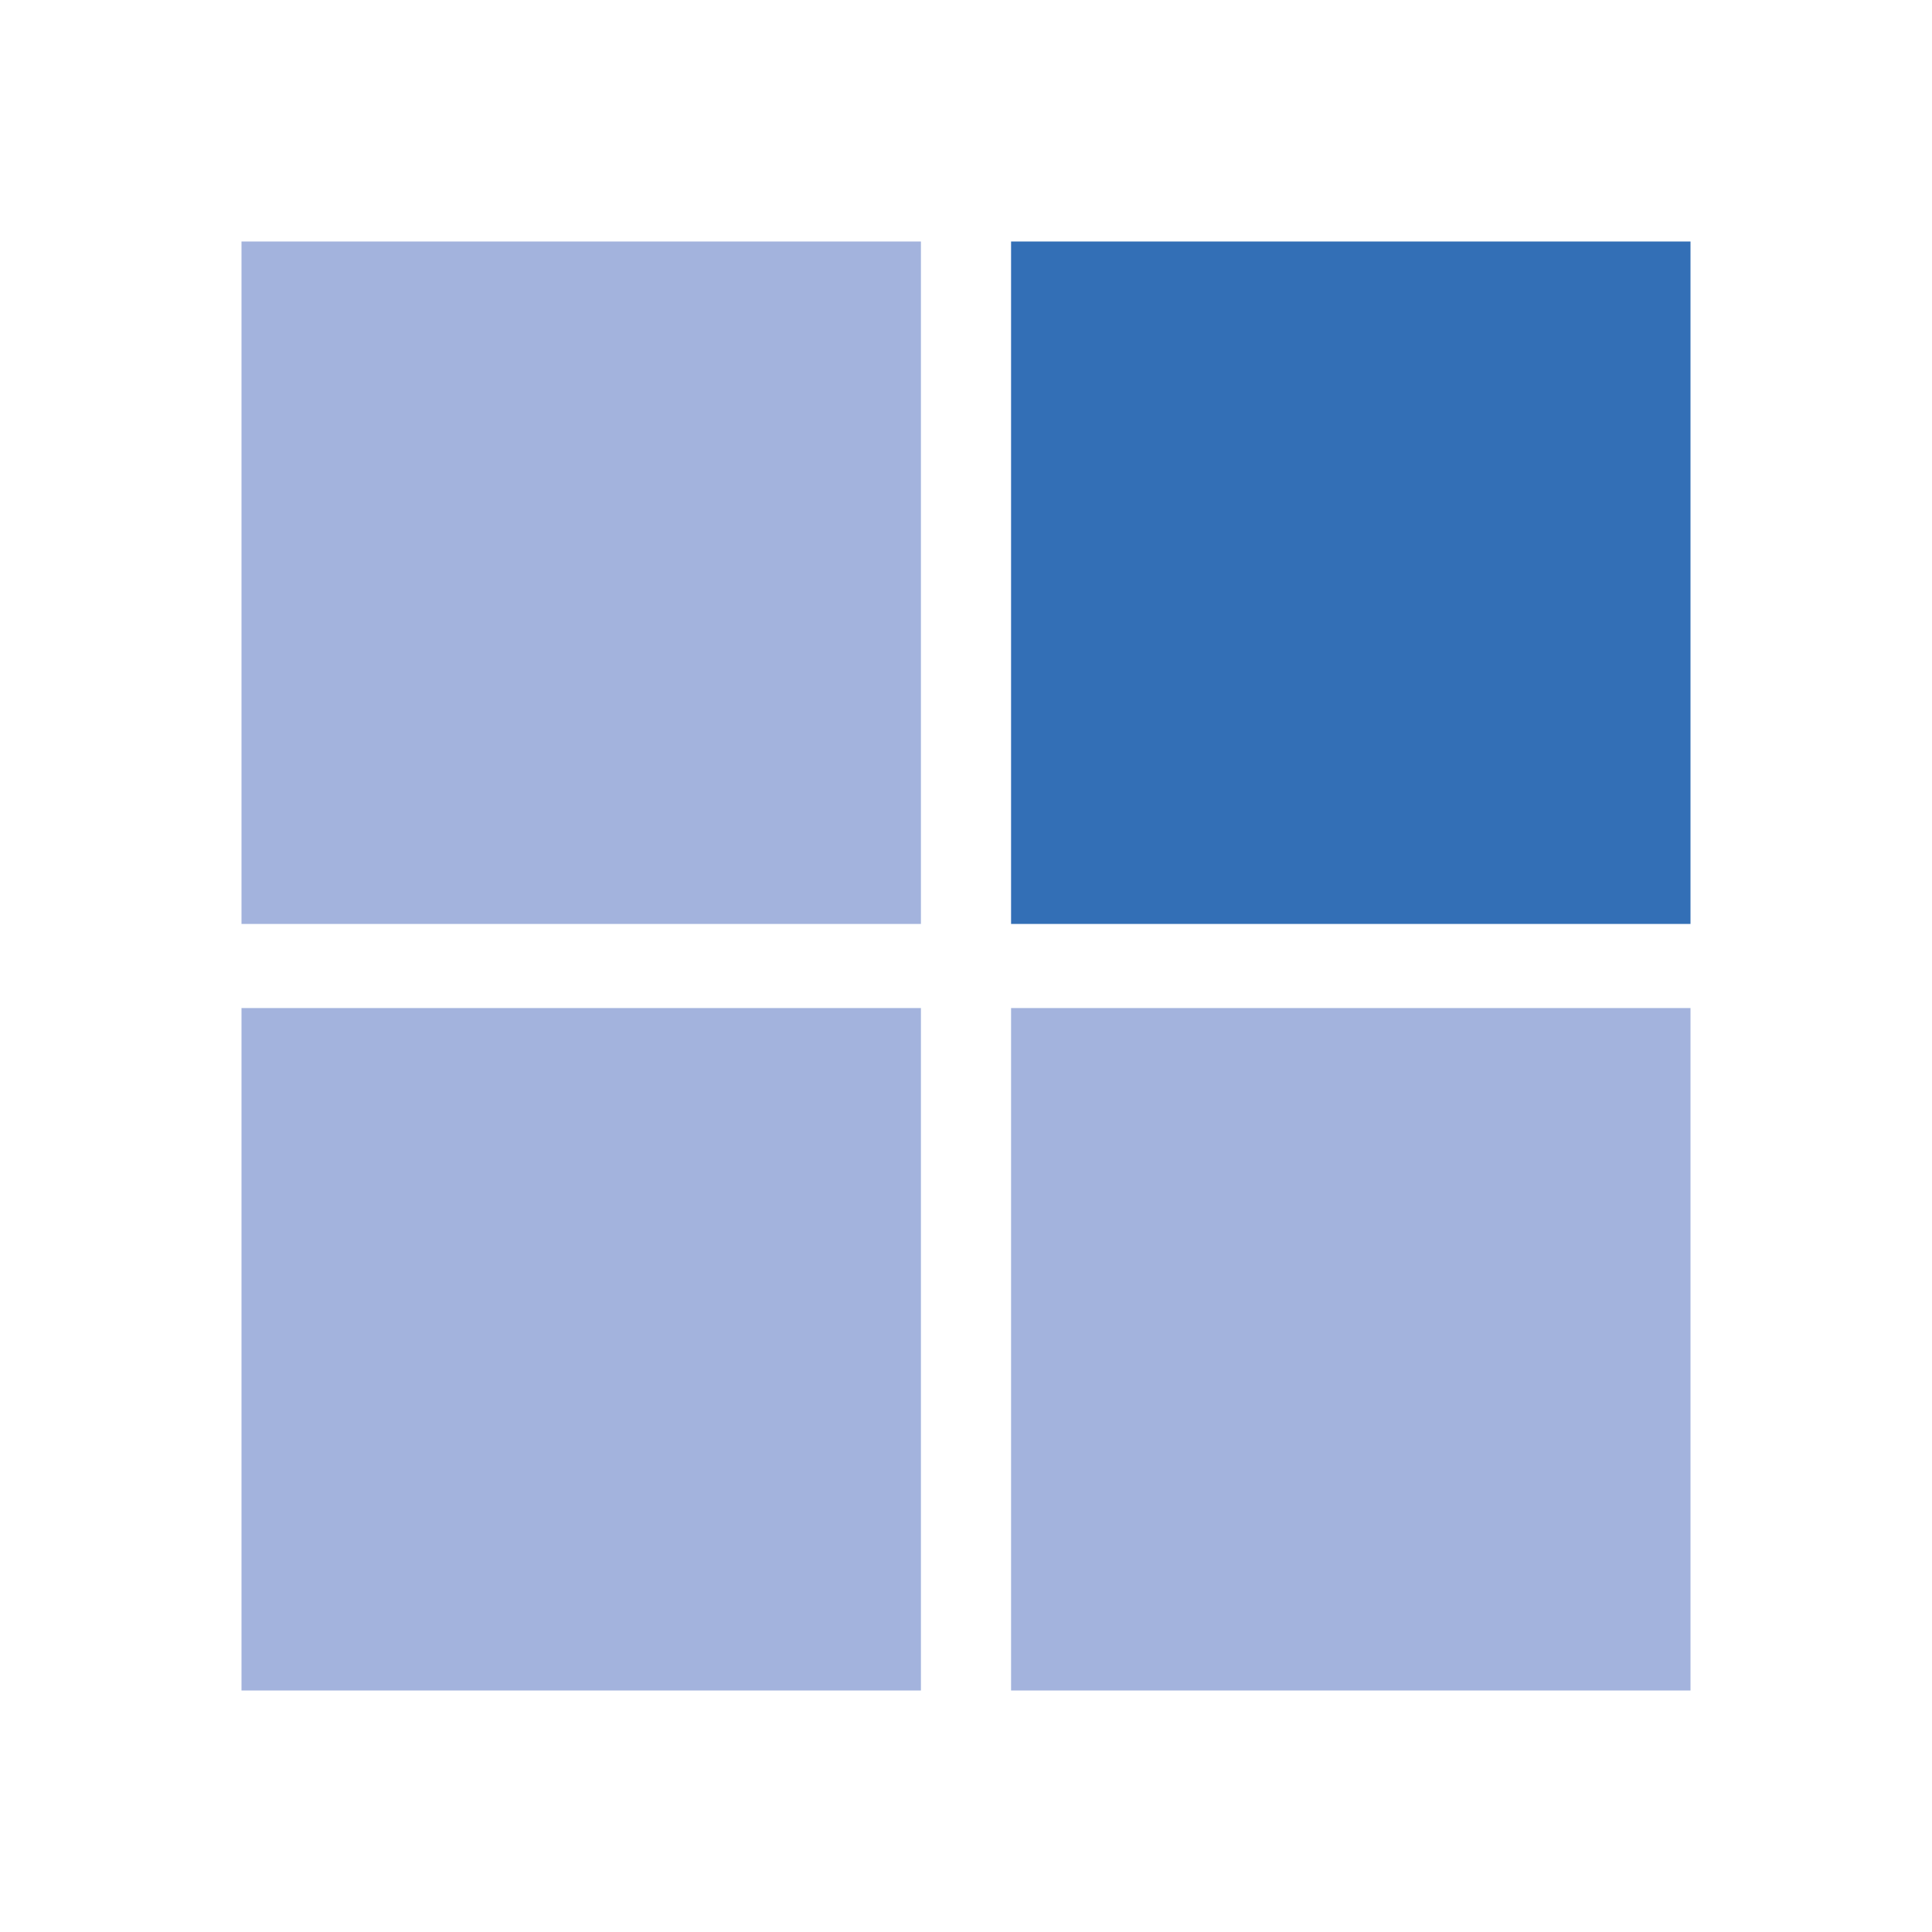
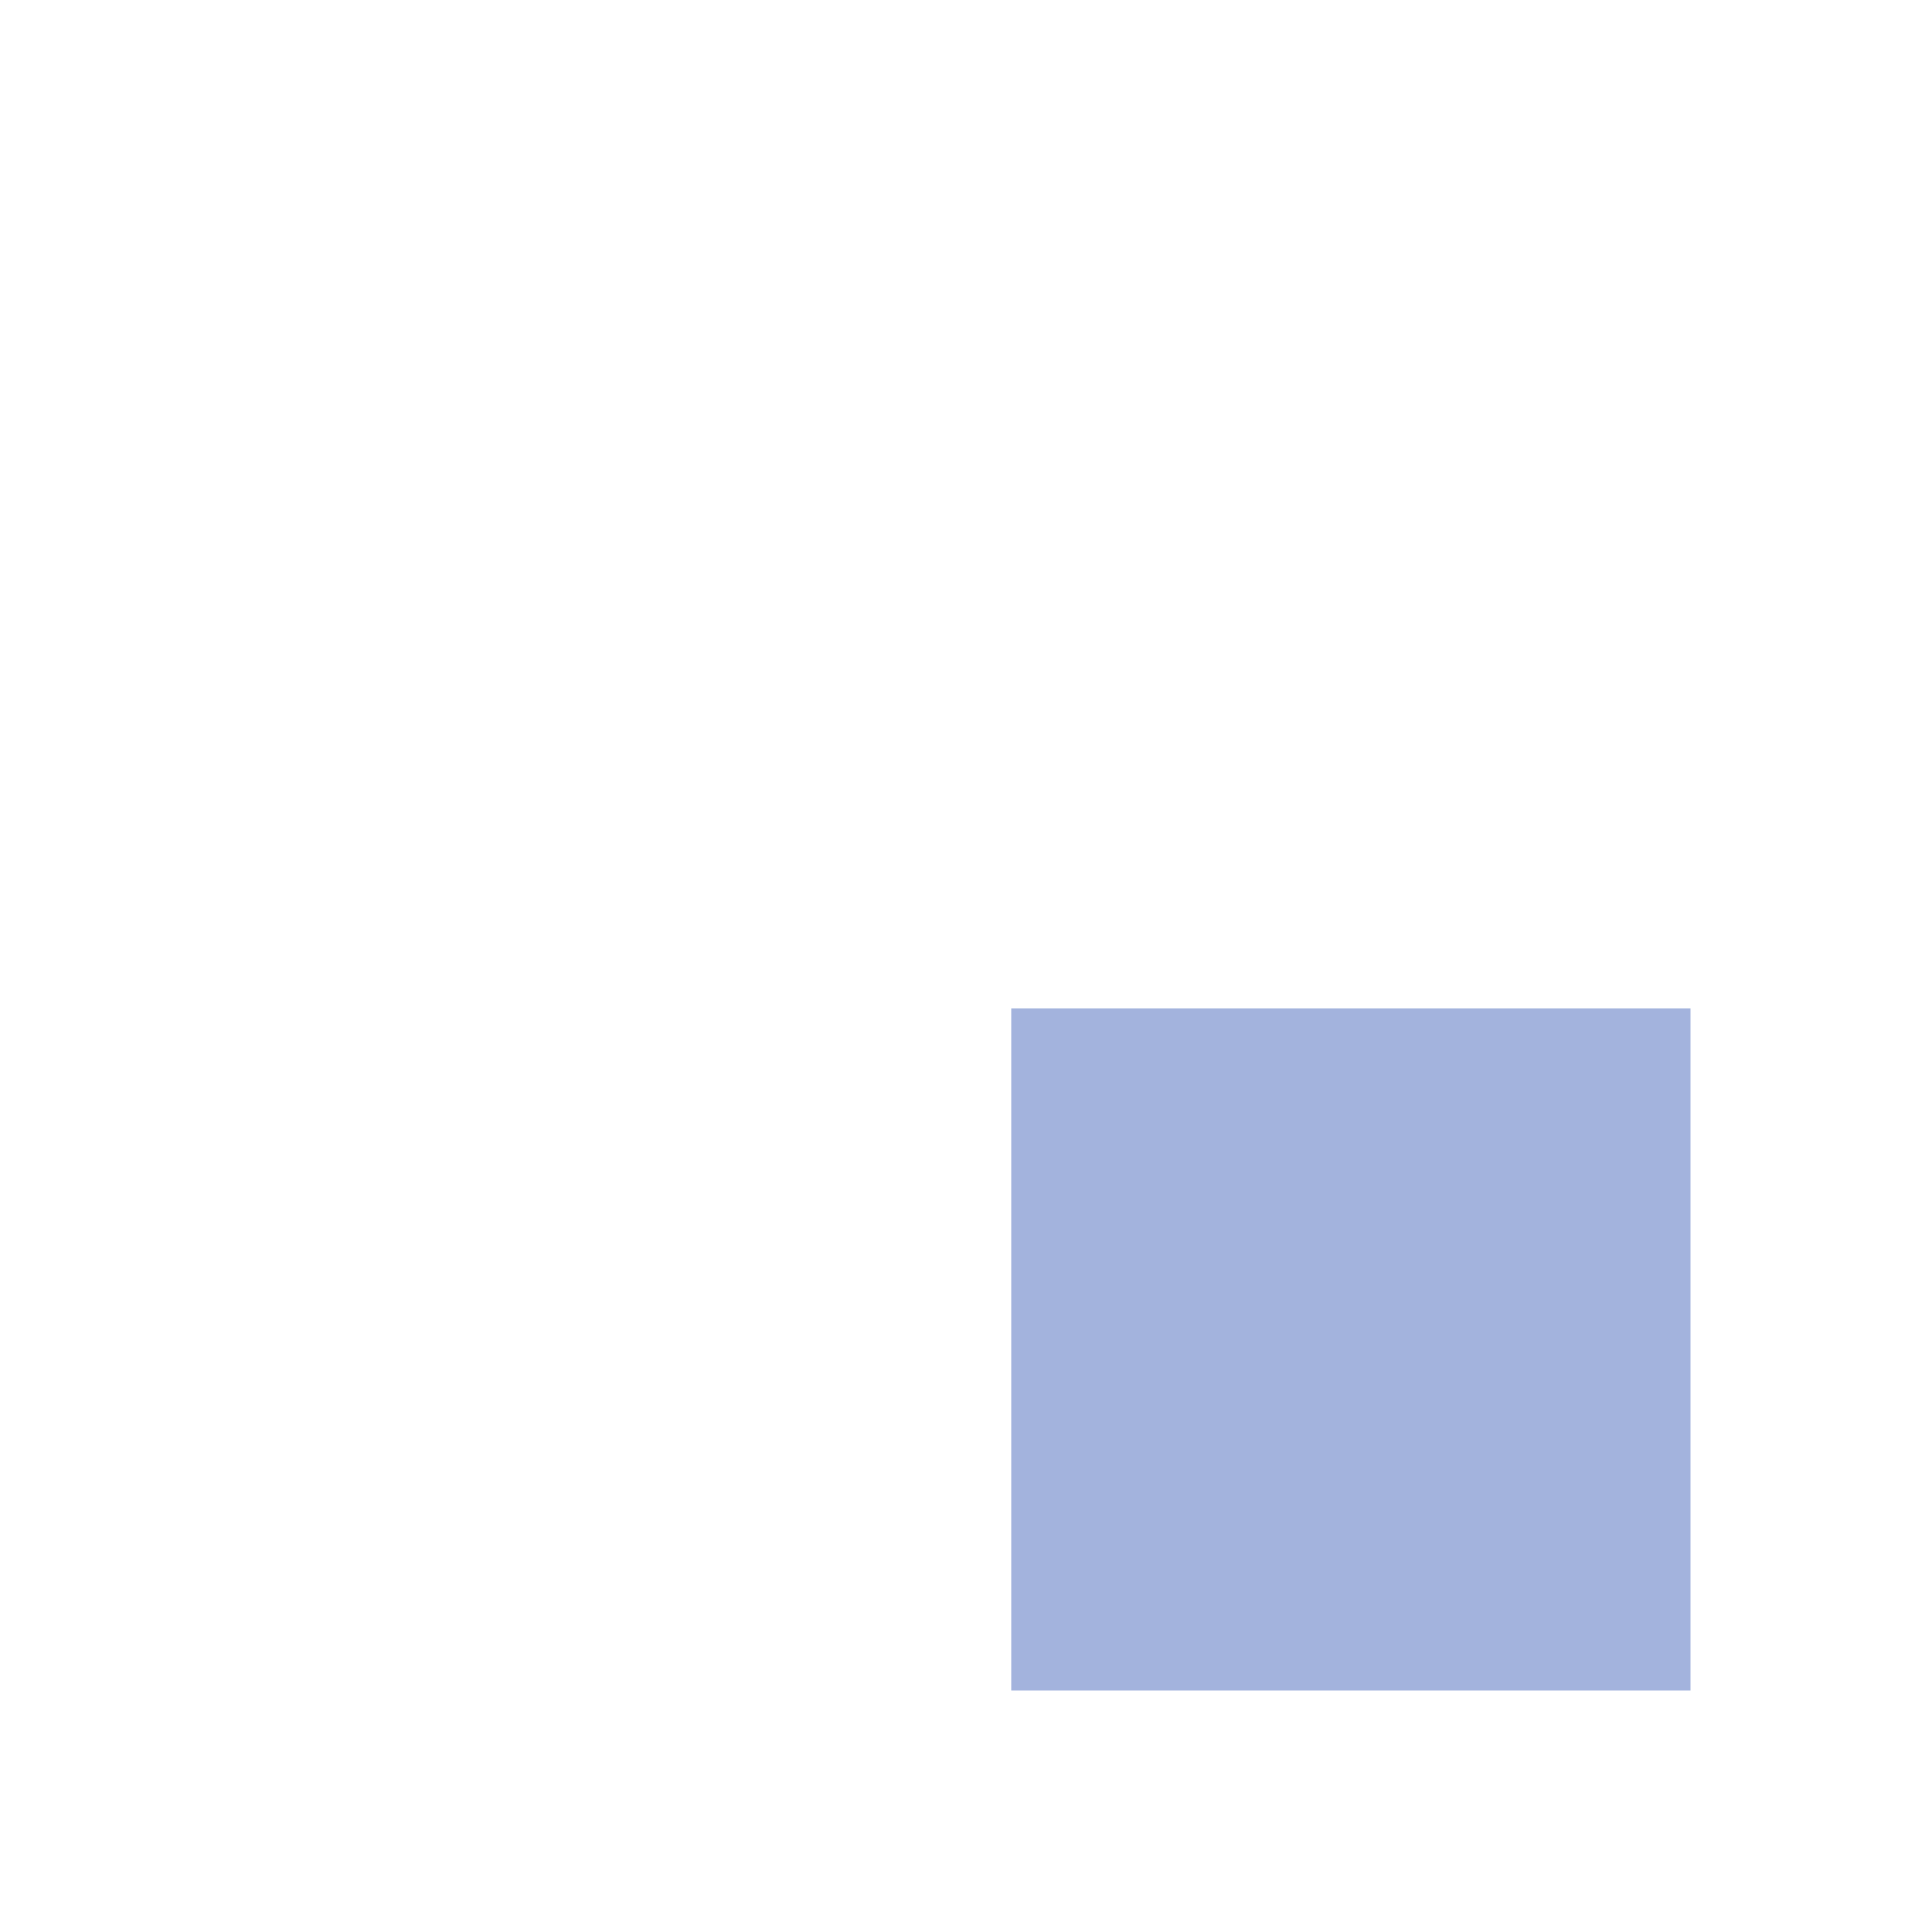
<svg xmlns="http://www.w3.org/2000/svg" id="Pikto_White" data-name="Pikto White" viewBox="0 0 300 300">
  <defs>
    <style>
      .cls-1 {
        fill: #a3b3dd;
      }

      .cls-1, .cls-2 {
        stroke-width: 0px;
      }

      .cls-2 {
        fill: #336fb6;
      }
    </style>
  </defs>
-   <rect class="cls-1" x="37.5" y="37.5" width="105.5" height="105.97" />
-   <rect class="cls-1" x="37.5" y="156.53" width="105.5" height="105.97" />
-   <rect class="cls-2" x="157" y="37.5" width="105.5" height="105.97" />
  <rect class="cls-1" x="157" y="156.53" width="105.5" height="105.97" />
</svg>